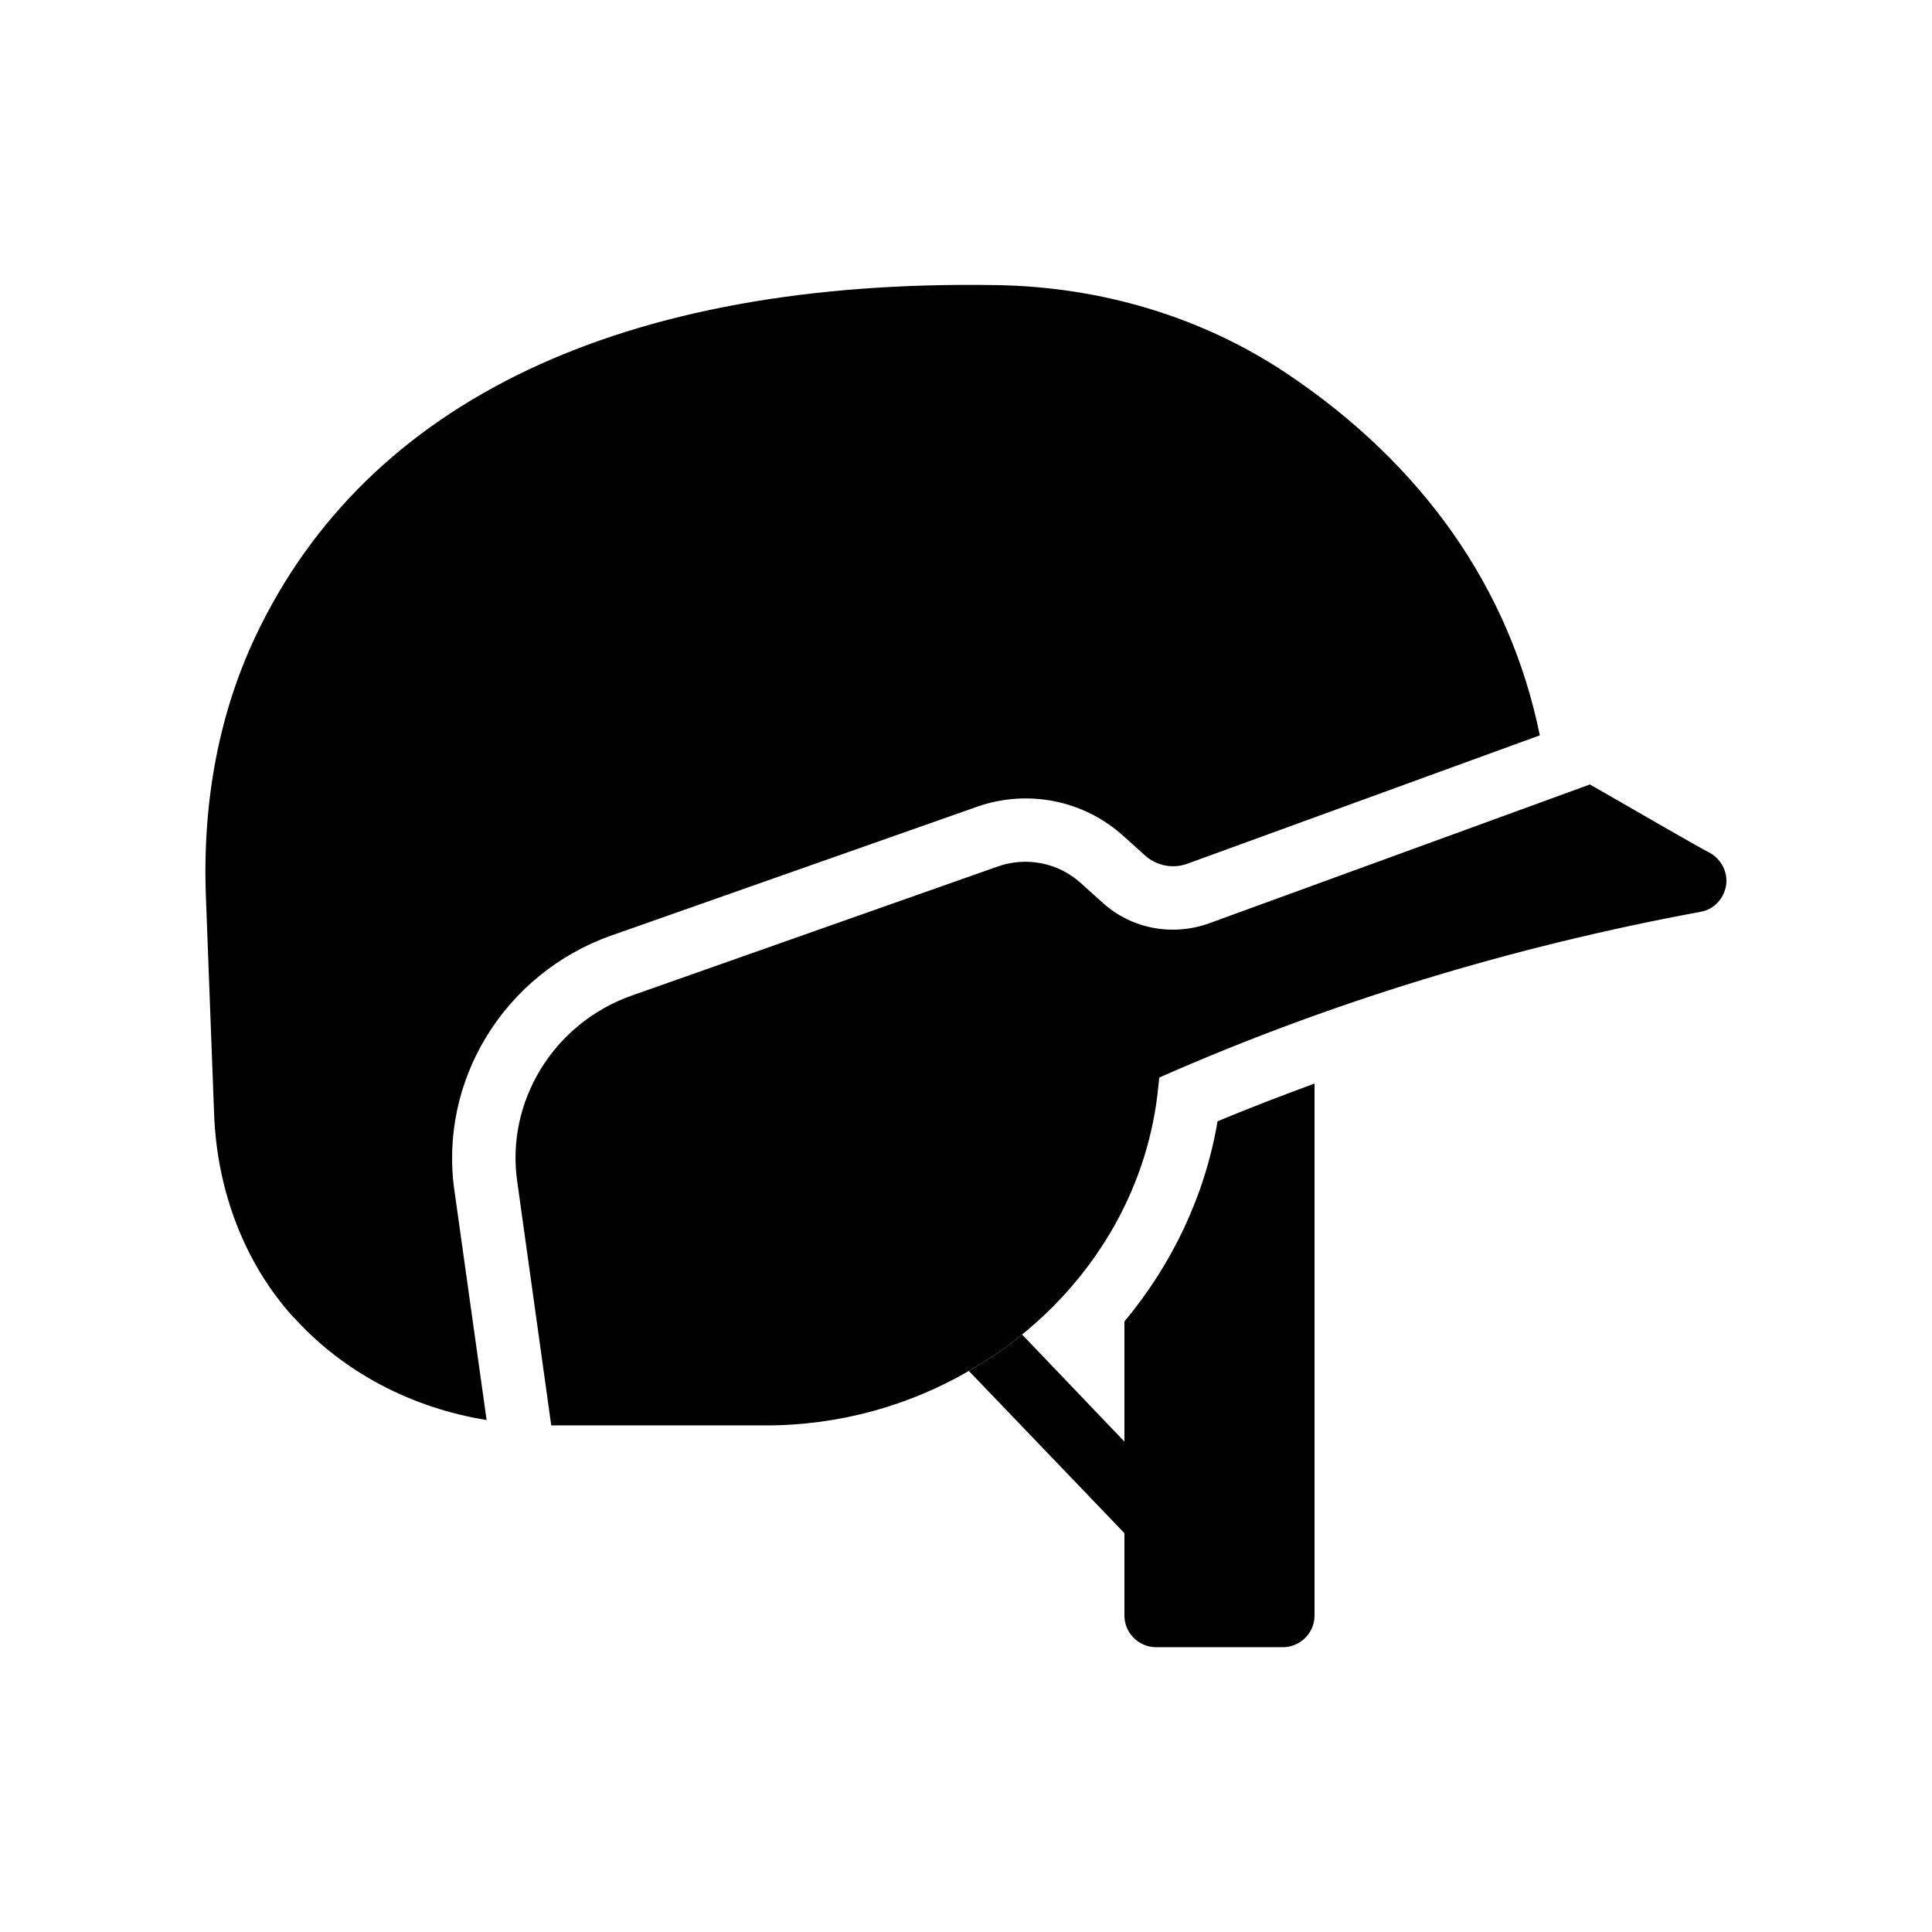
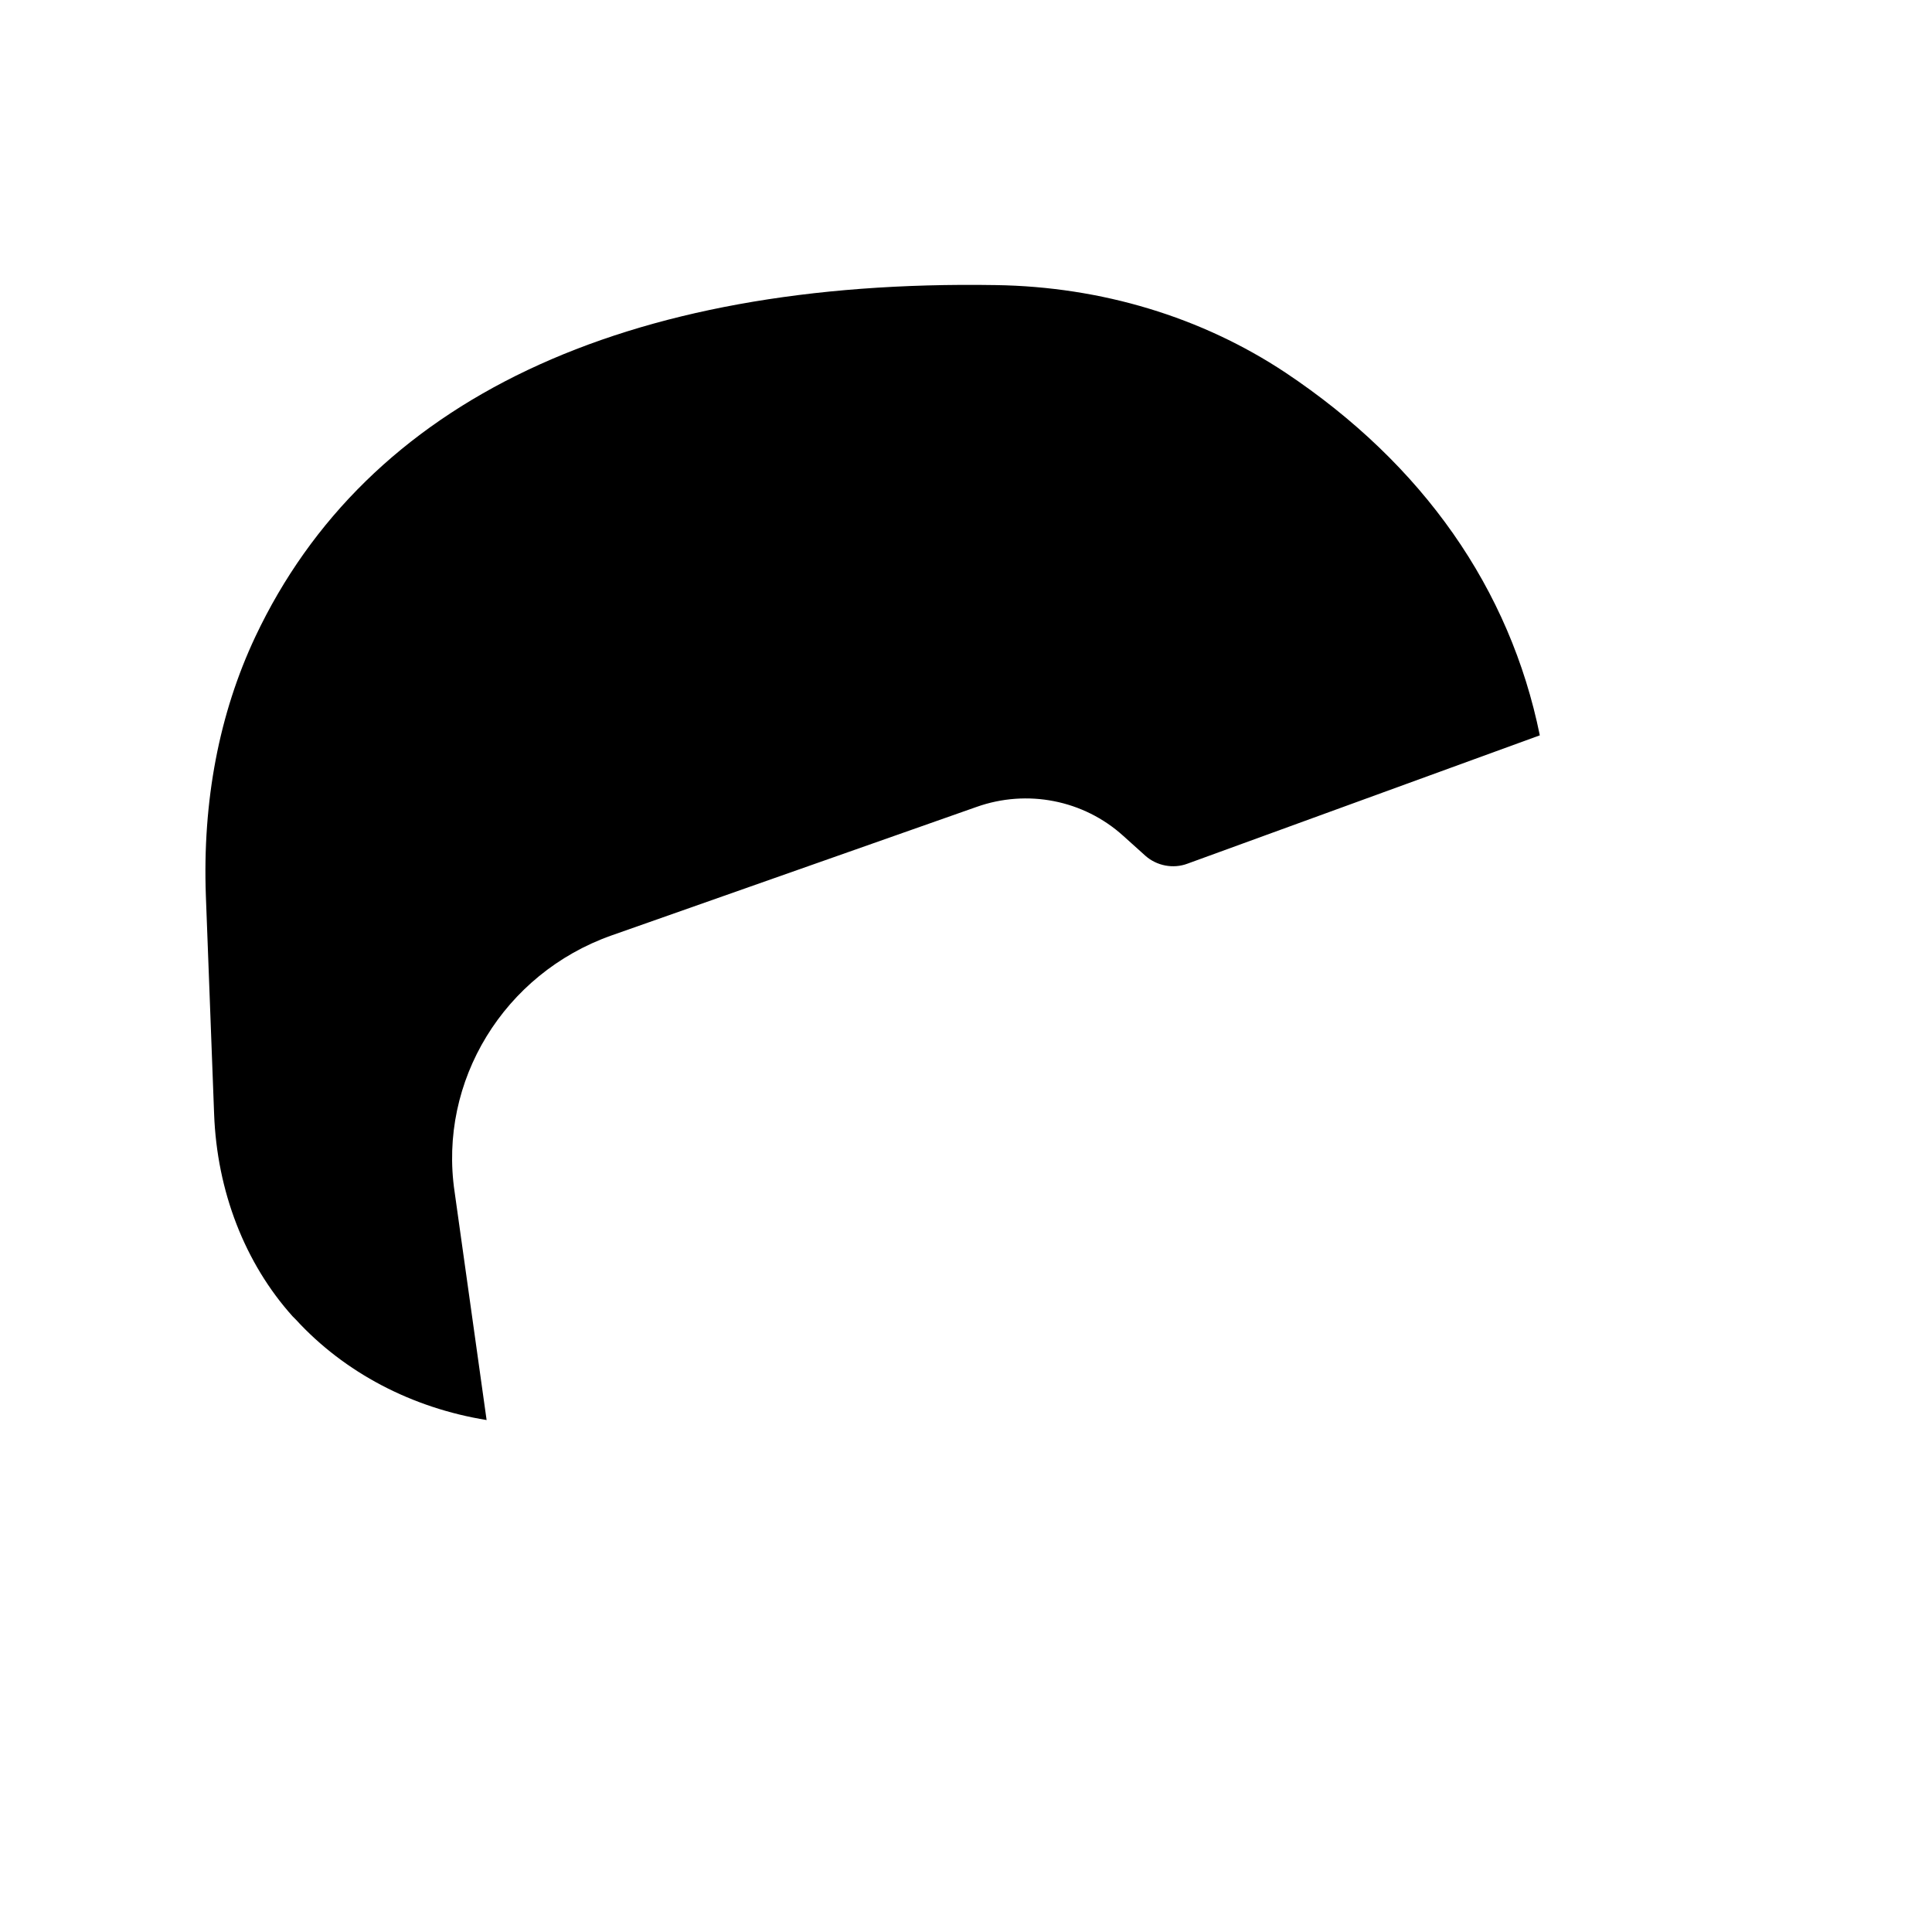
<svg xmlns="http://www.w3.org/2000/svg" fill="#000000" width="800px" height="800px" version="1.1" viewBox="144 144 512 512">
  <g>
-     <path d="m456.17 552.99c-1.594 1.598-3.691 2.352-5.793 2.352-2.184 0-4.449-0.84-6.047-2.602l-2.348-2.438-41.227-42.992c5.039-2.856 9.742-6.047 14.105-9.656l41.562 43.496c3.191 3.359 3.106 8.648-0.254 11.84z" />
    <path d="m552.07 338.87-93.371 34.008c-3.777 1.426-8.145 0.586-11.168-2.098l-5.879-5.289c-10.496-9.488-25.441-12.426-38.879-7.641l-96.816 34.086c-28.383 10.078-45.848 38.543-41.48 67.93l8.48 60.457c-19.734-3.191-37.617-12.512-50.551-26.617l-0.84-0.84c-12.68-14.105-20.07-33.168-20.824-53.656l-2.184-57.77c-0.922-25.191 3.527-48.367 13.098-68.688 29.559-62.641 97.488-94.801 196.23-93.203 28.047 0.418 54.578 8.48 76.746 23.176 36.531 24.352 59.539 57.352 67.434 96.145z" />
-     <path d="m466.67 441.14c-3.359 19.816-12.09 37.953-24.688 53.066v77.922c0 4.617 3.777 8.398 8.398 8.398h33.586c4.617 0 8.398-3.777 8.398-8.398v-140.98c-8.648 3.188-17.215 6.465-25.695 9.992z" />
-     <path d="m601.44 378.59c-0.586 3.609-3.273 6.465-6.801 7.055-49.961 9.238-98.16 23.93-143.42 43.914-0.082 0.754-0.168 1.512-0.25 2.352-2.519 26.199-16.039 49.457-36.105 65.746-4.367 3.609-9.07 6.801-14.105 9.656-15.785 9.152-34.258 14.441-53.824 14.441h-56.848l-8.984-64.402c-3.191-21.328 9.574-42.234 30.398-49.543l96.895-34.172c7.641-2.688 16.039-1.008 22 4.367l5.879 5.289c7.641 6.887 18.473 8.902 28.215 5.375l100.85-36.777c14.609 8.398 29.727 17.129 31.488 17.969 3.269 1.68 5.117 5.203 4.613 8.73z" />
  </g>
</svg>